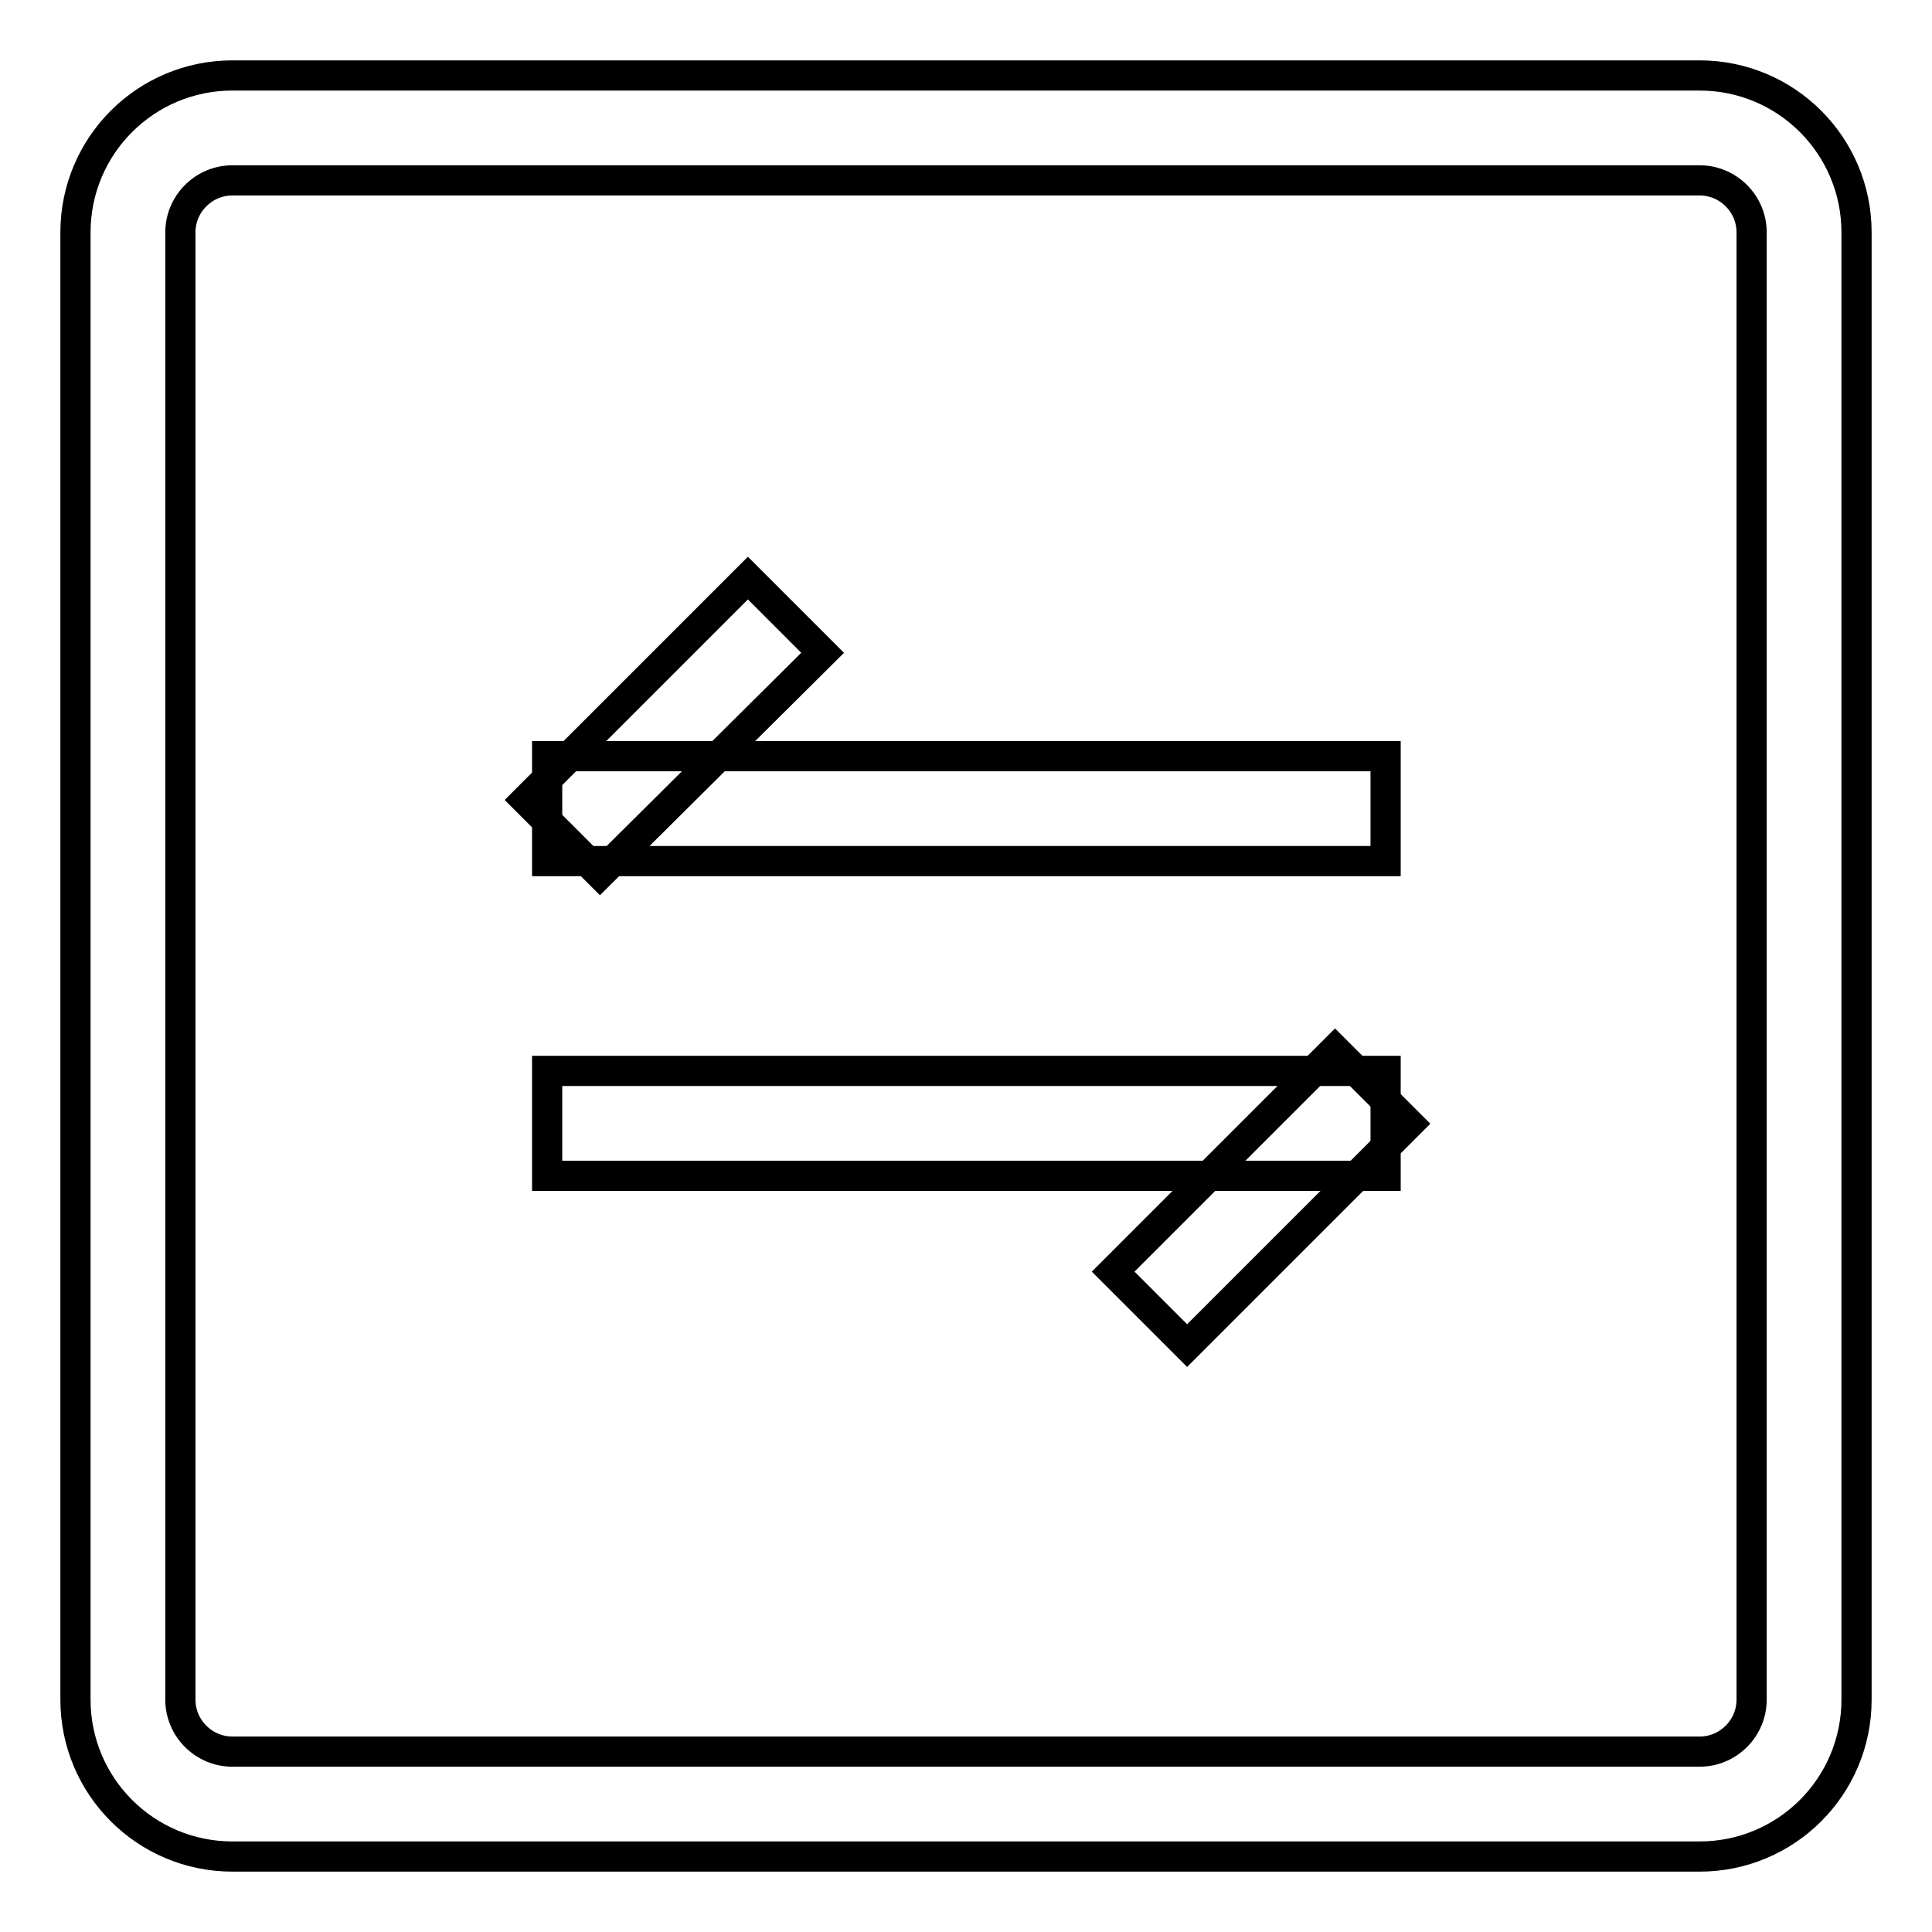
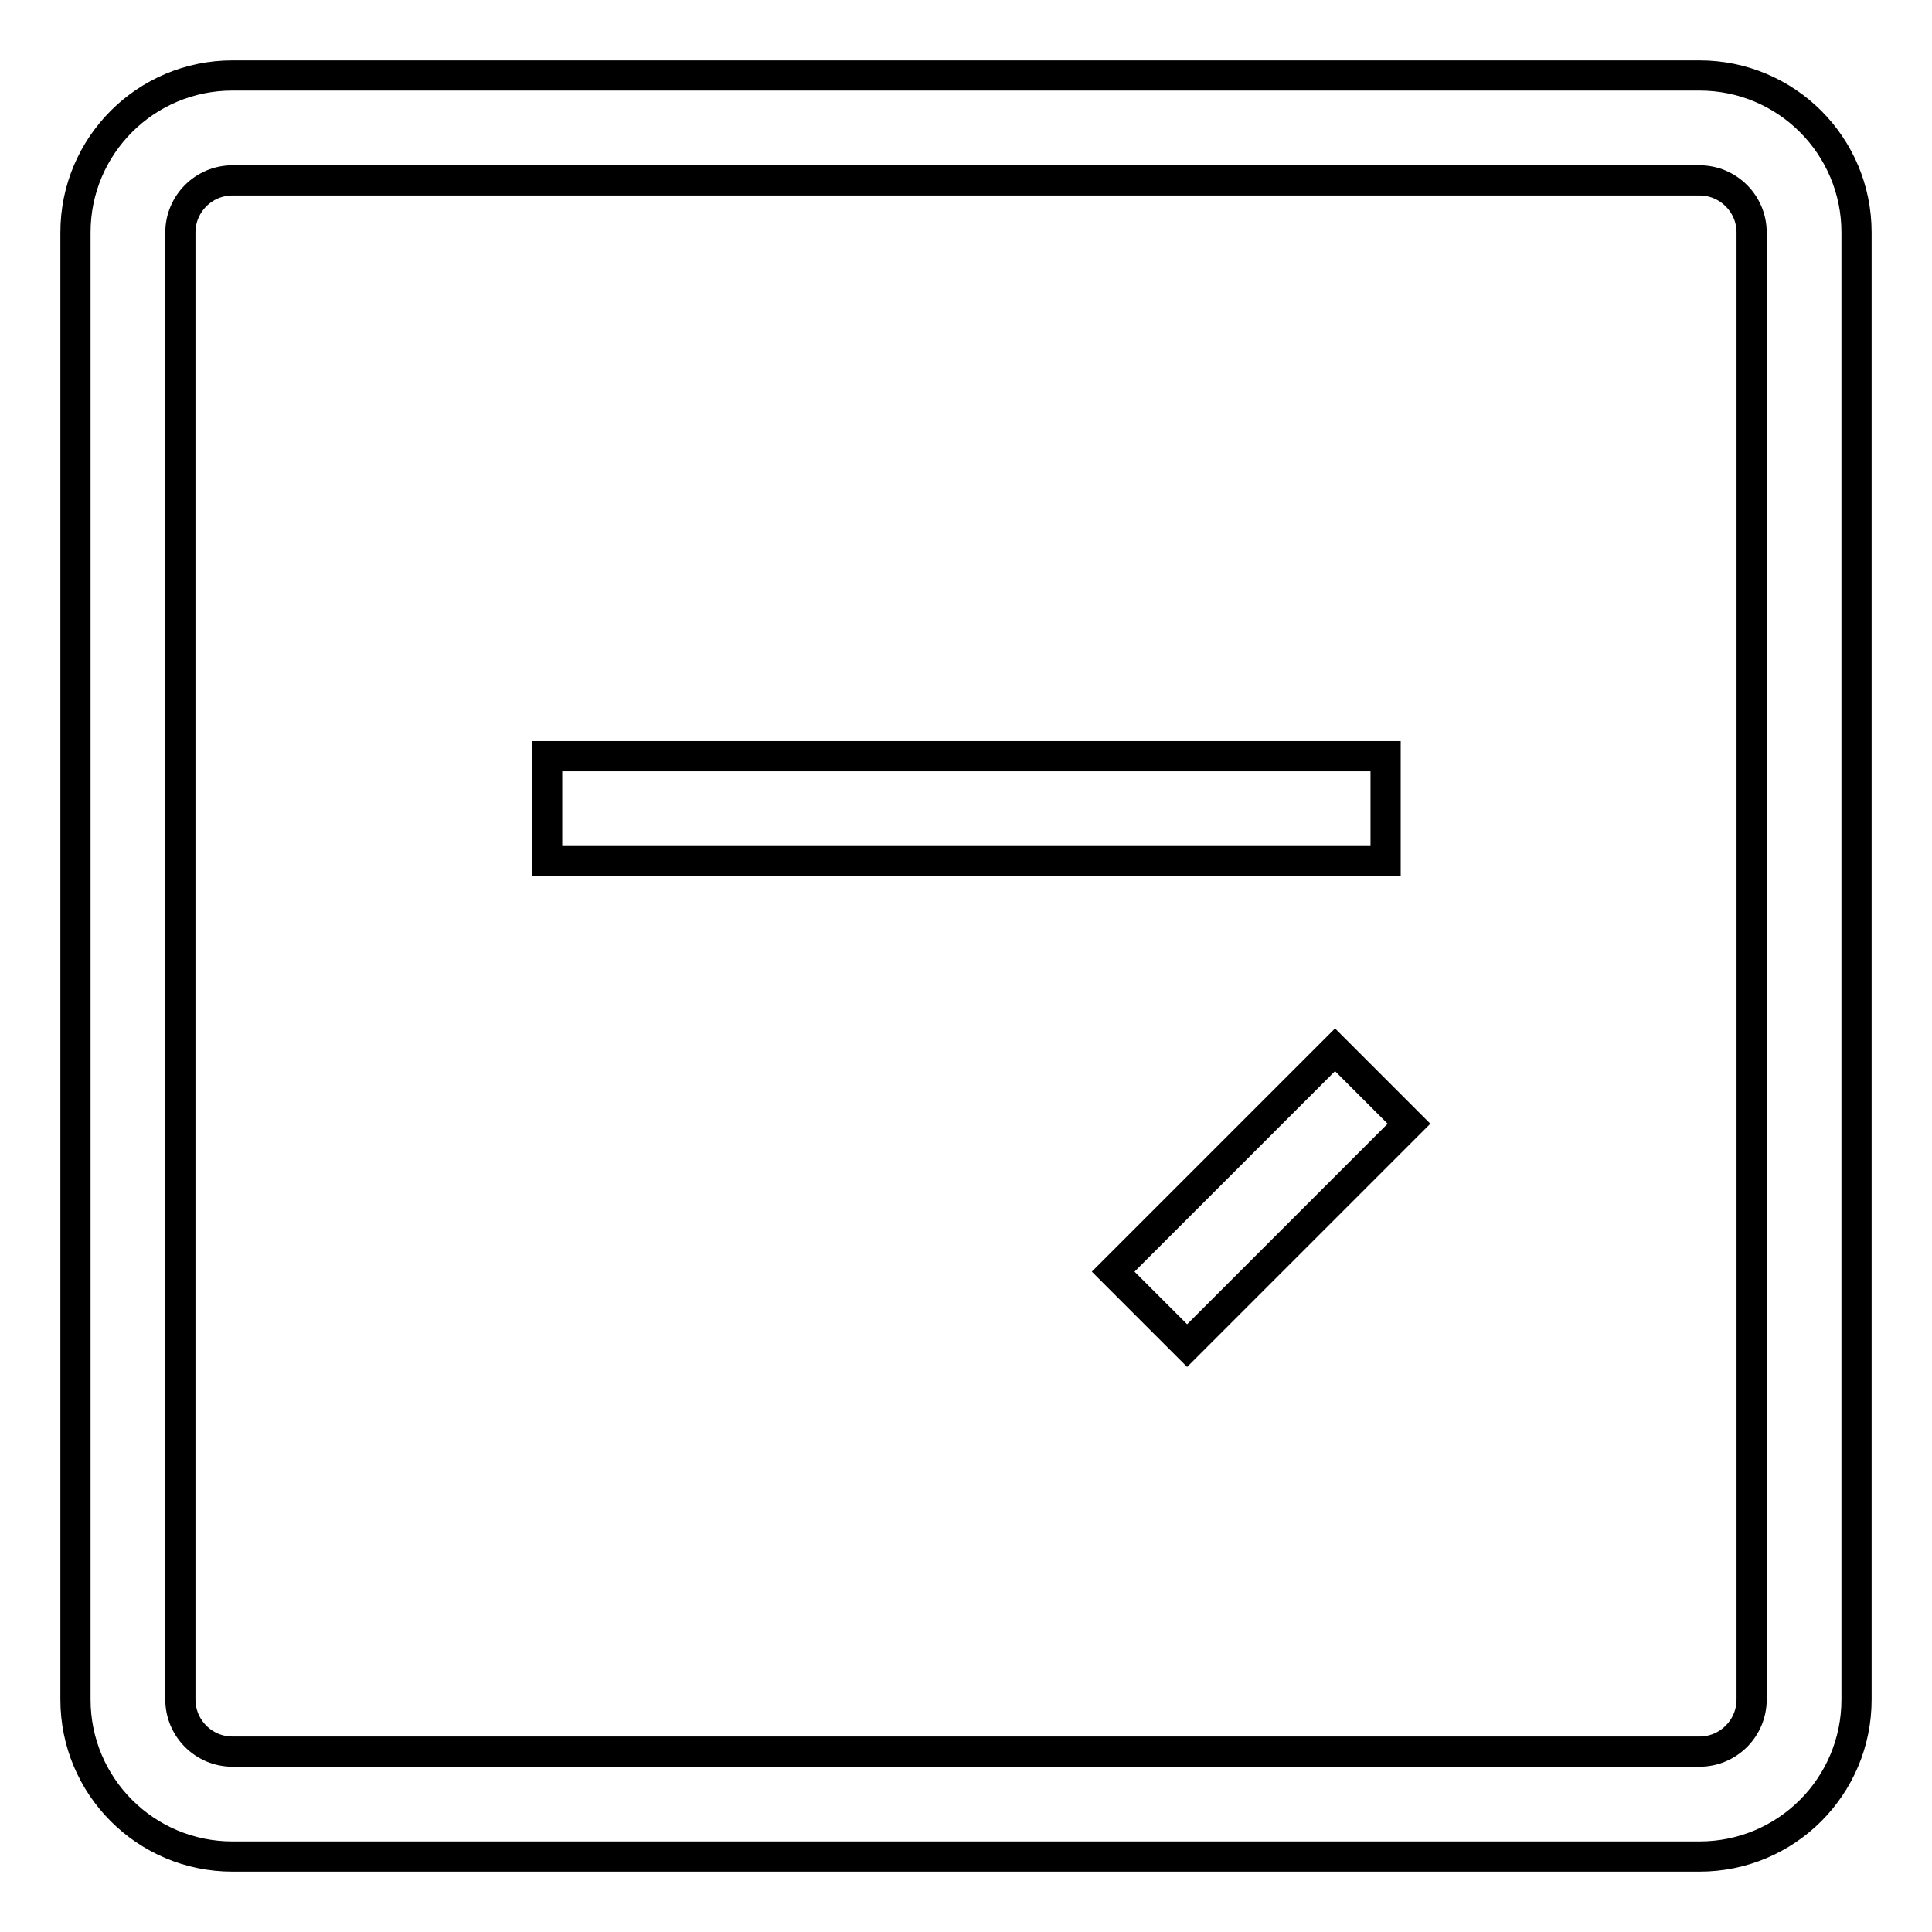
<svg xmlns="http://www.w3.org/2000/svg" version="1.1" x="0px" y="0px" viewBox="0 0 256 256" enable-background="new 0 0 256 256" xml:space="preserve">
  <g>
    <path stroke-width="4" fill-opacity="0" stroke="#000000" d="M30.8,23.9c-3.8,0-6.9,3.1-6.9,6.9v194.4c0,3.8,3.1,6.9,6.9,6.9h194.4c3.8,0,6.9-3.1,6.9-6.9V30.8 c0-3.8-3.1-6.9-6.9-6.9H30.8z M30.8,10h194.4c11.5,0,20.8,9.3,20.8,20.8l0,0v194.4c0,11.5-9.3,20.8-20.8,20.8H30.8 c-11.5,0-20.8-9.3-20.8-20.8V30.8C10,19.3,19.3,10,30.8,10z" />
    <path stroke-width="4" fill-opacity="0" stroke="#000000" d="M72.5,100.2h111.1v13.9H72.5V100.2z" />
-     <path stroke-width="4" fill-opacity="0" stroke="#000000" d="M99.1,76.6l-29.4,29.4l9.8,9.8L109,86.5L99.1,76.6z" />
    <path stroke-width="4" fill-opacity="0" stroke="#000000" d="M176.9,139.1l-29.4,29.4l9.8,9.8l29.4-29.4L176.9,139.1z" />
-     <path stroke-width="4" fill-opacity="0" stroke="#000000" d="M72.5,141.9h111.1v13.9H72.5V141.9z" />
  </g>
</svg>